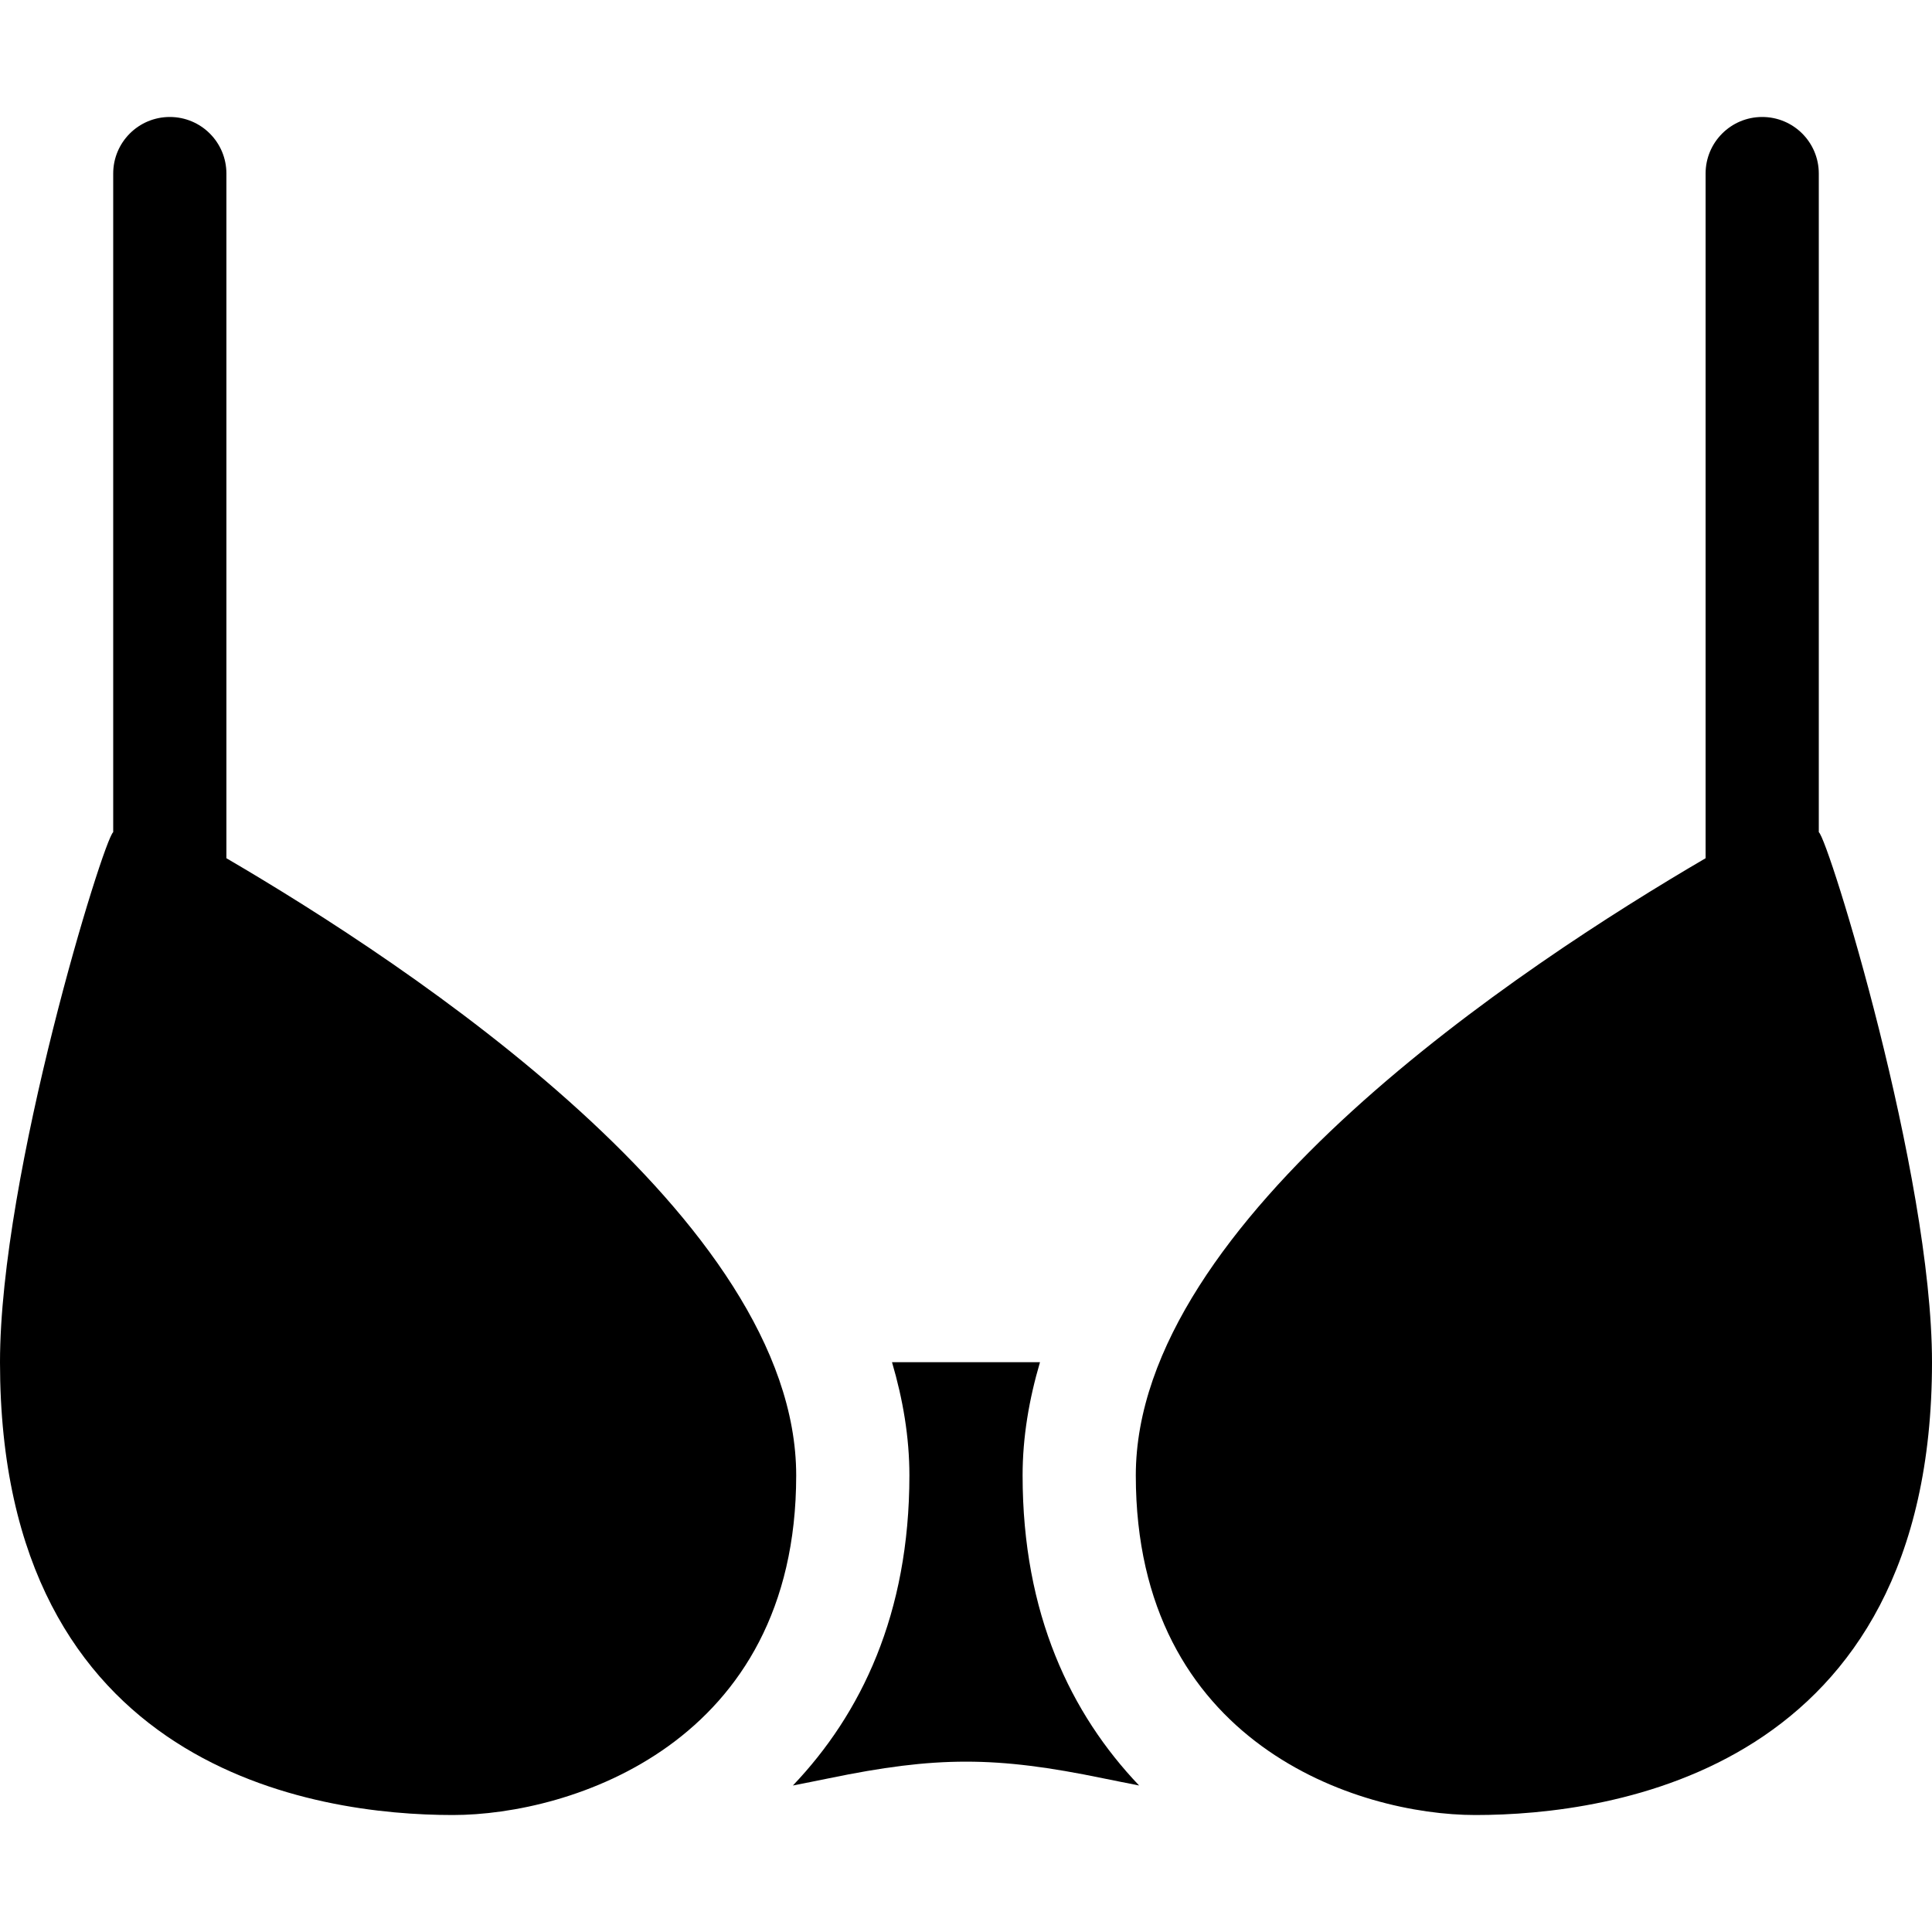
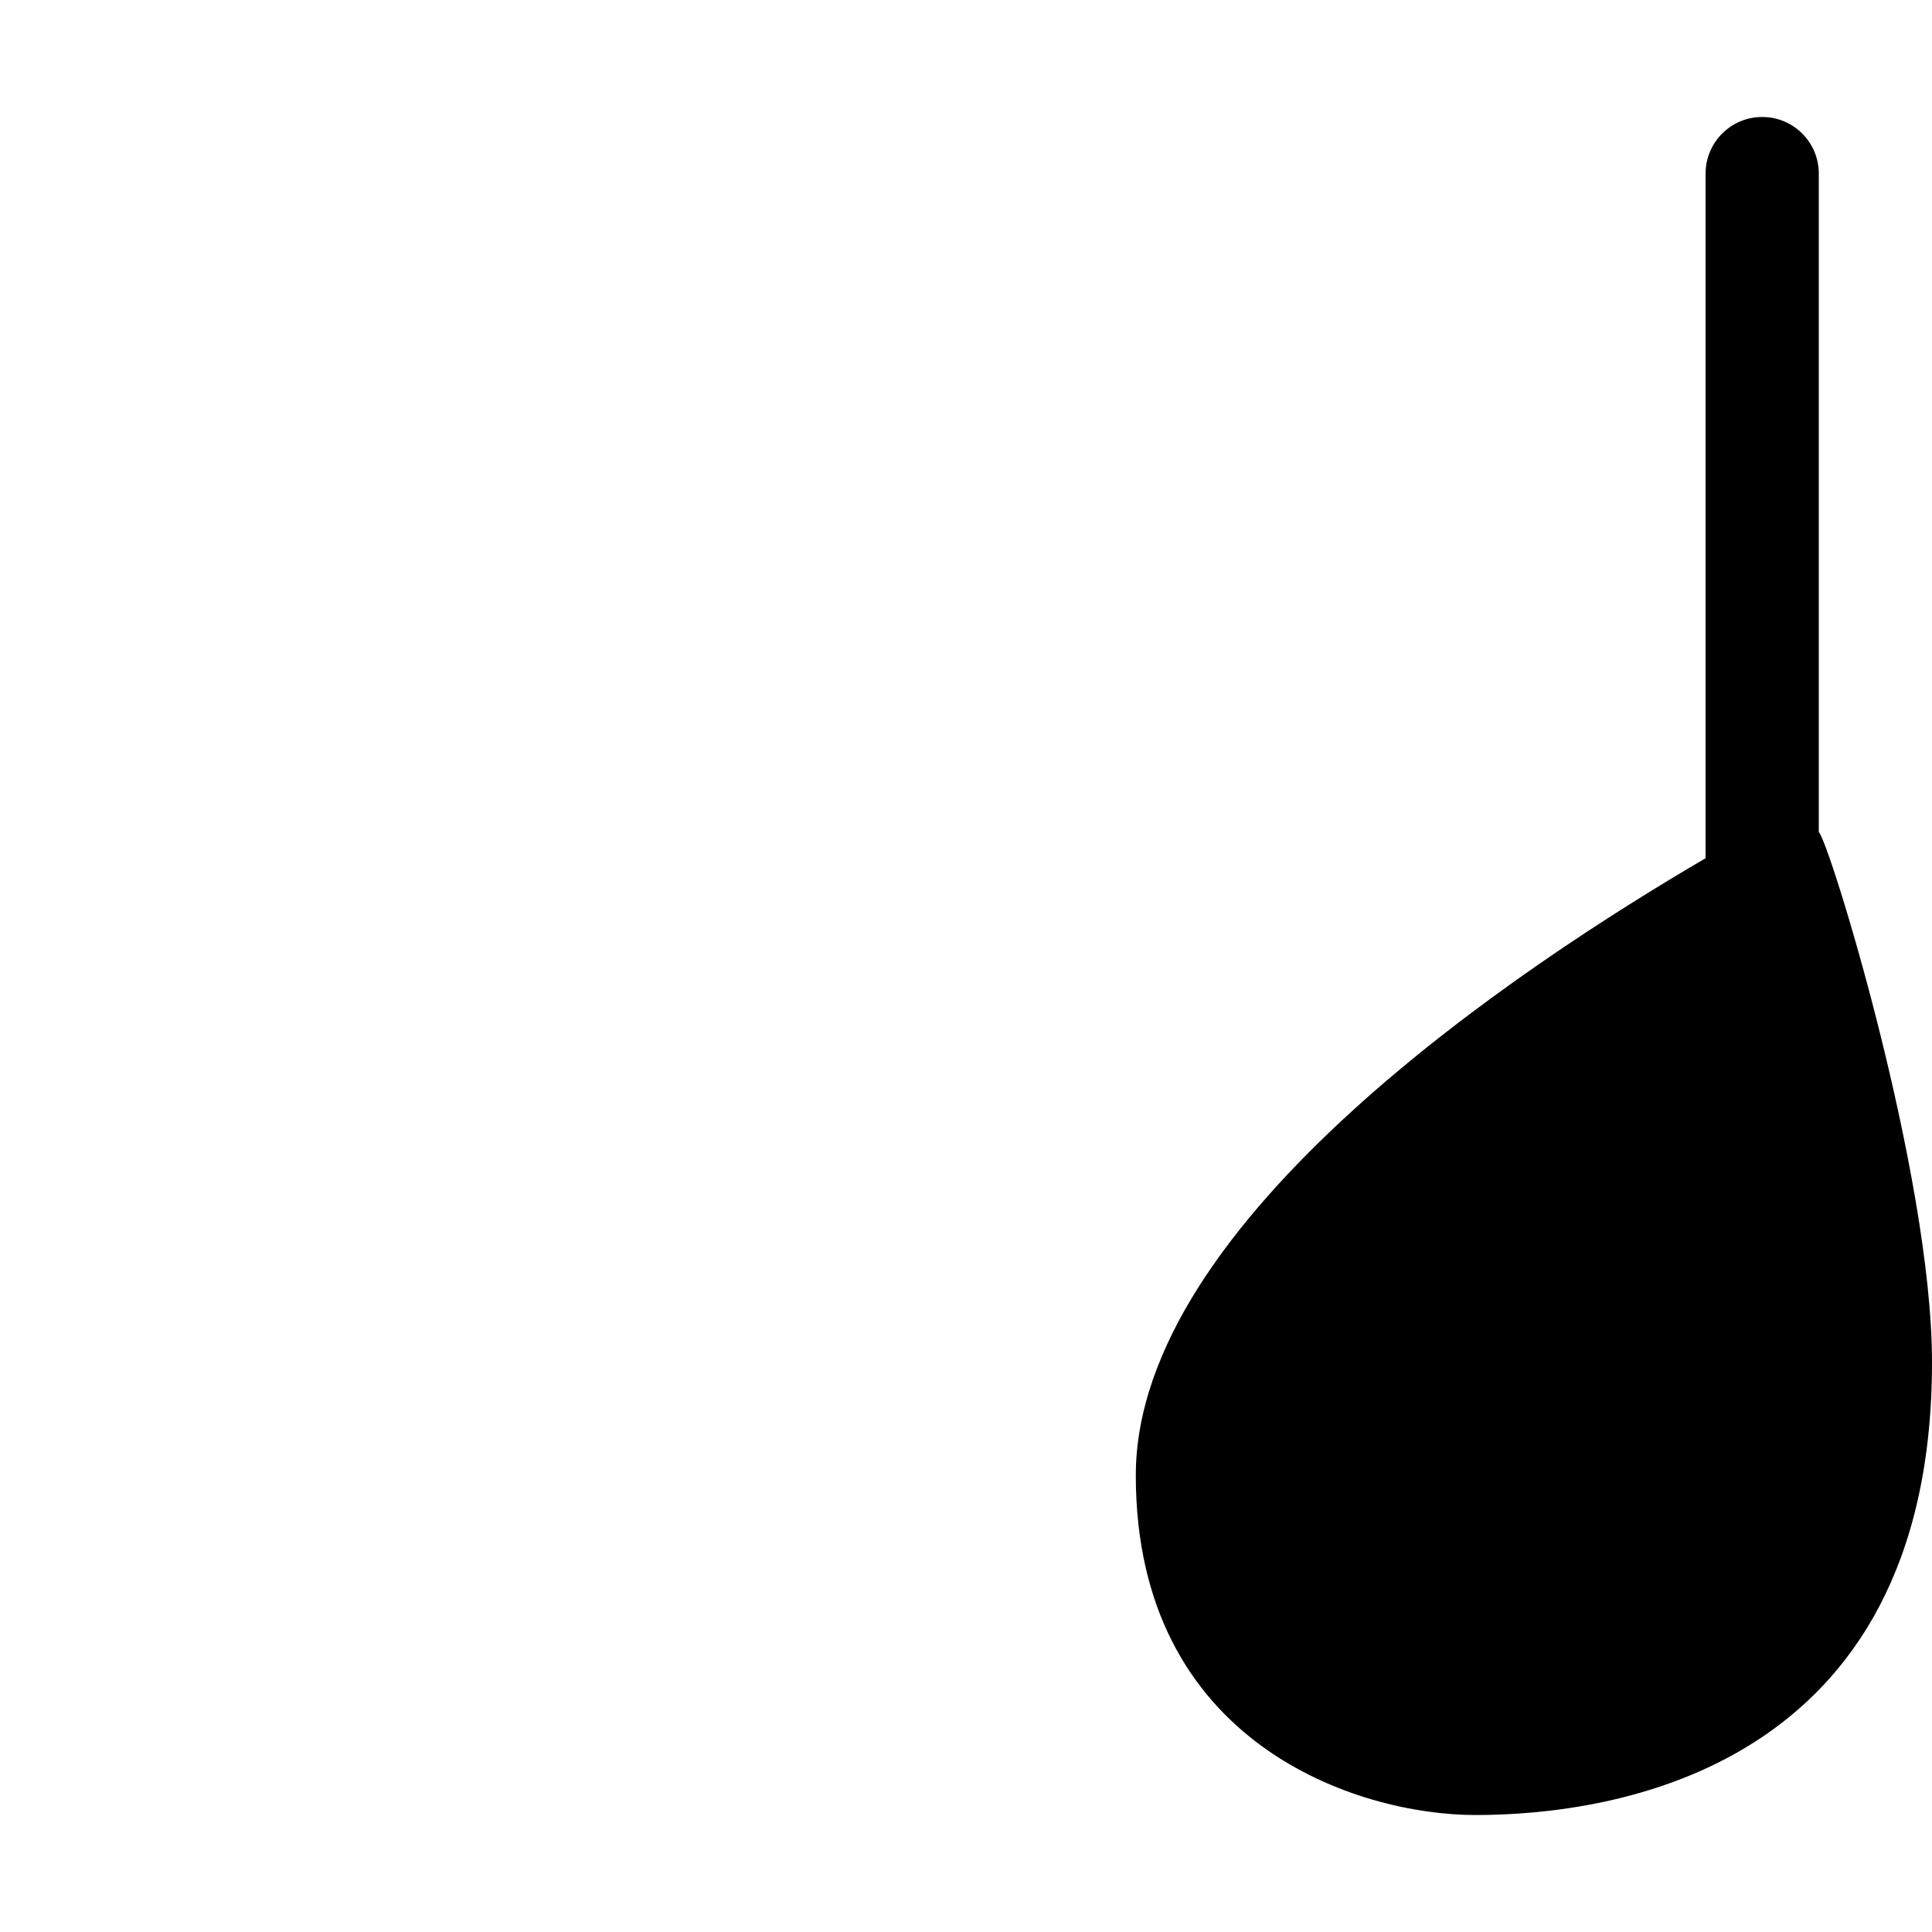
<svg xmlns="http://www.w3.org/2000/svg" id="Capa_1" height="512" viewBox="0 0 512 512" width="512">
  <g>
-     <path d="m120 481c31.143 0 91-18.809 91-90 0-67.76-102.514-135.207-151-163.561v-181.439c0-8.291-6.709-15-15-15s-15 6.709-15 15v174.536c-2.54 1.802-30 90.601-30 140.464 0 108.311 83.906 120 120 120z" />
    <path d="m391 481c36.094 0 121-11.689 121-120 0-49.863-27.46-138.662-30-140.464v-174.536c0-8.291-6.709-15-15-15s-15 6.709-15 15v181.439c-48.486 28.354-151 95.801-151 163.561 0 71.191 58.857 90 90 90z" />
-     <path d="m219.643 471.273c28.477-5.889 44.238-5.889 72.715 0 2.975.617 6.323 1.265 9.521 1.906-18.063-18.958-30.879-45.45-30.879-82.179 0-10.166 1.716-20.164 4.607-30h-39.214c2.891 9.836 4.607 19.834 4.607 30 0 36.729-12.816 63.221-30.879 82.18 3.199-.641 6.546-1.289 9.522-1.907z" />
  </g>
</svg>